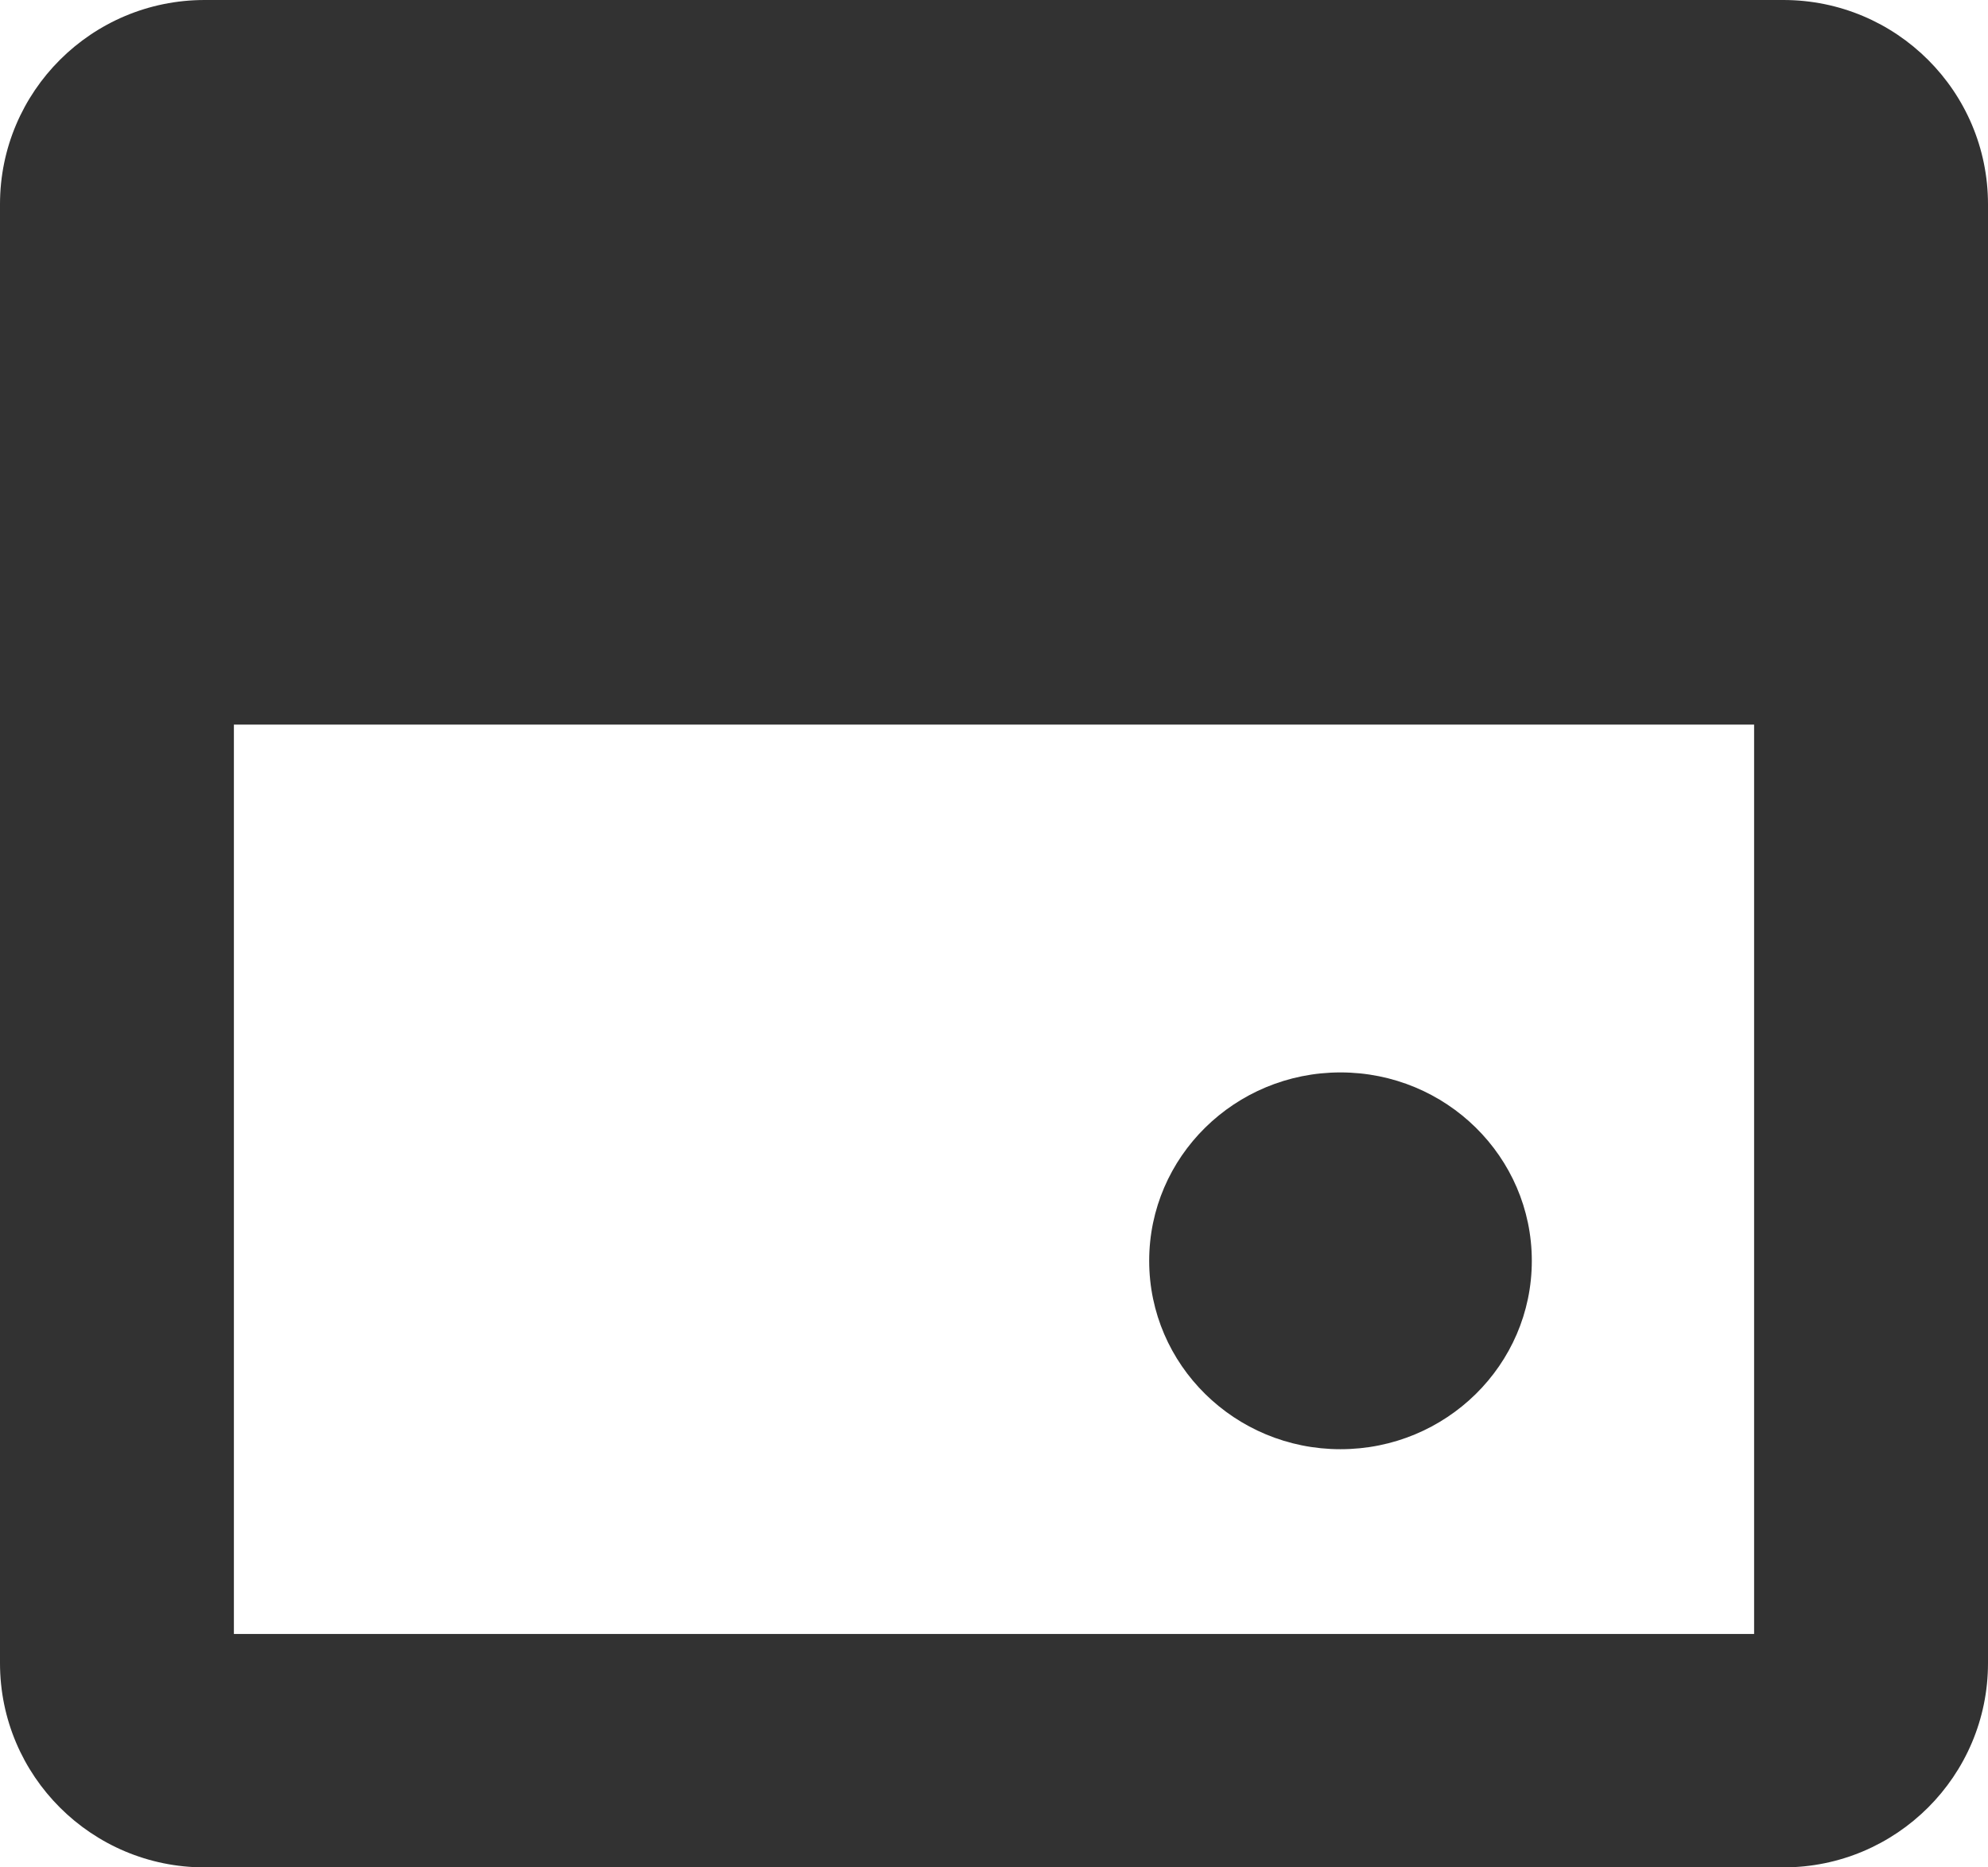
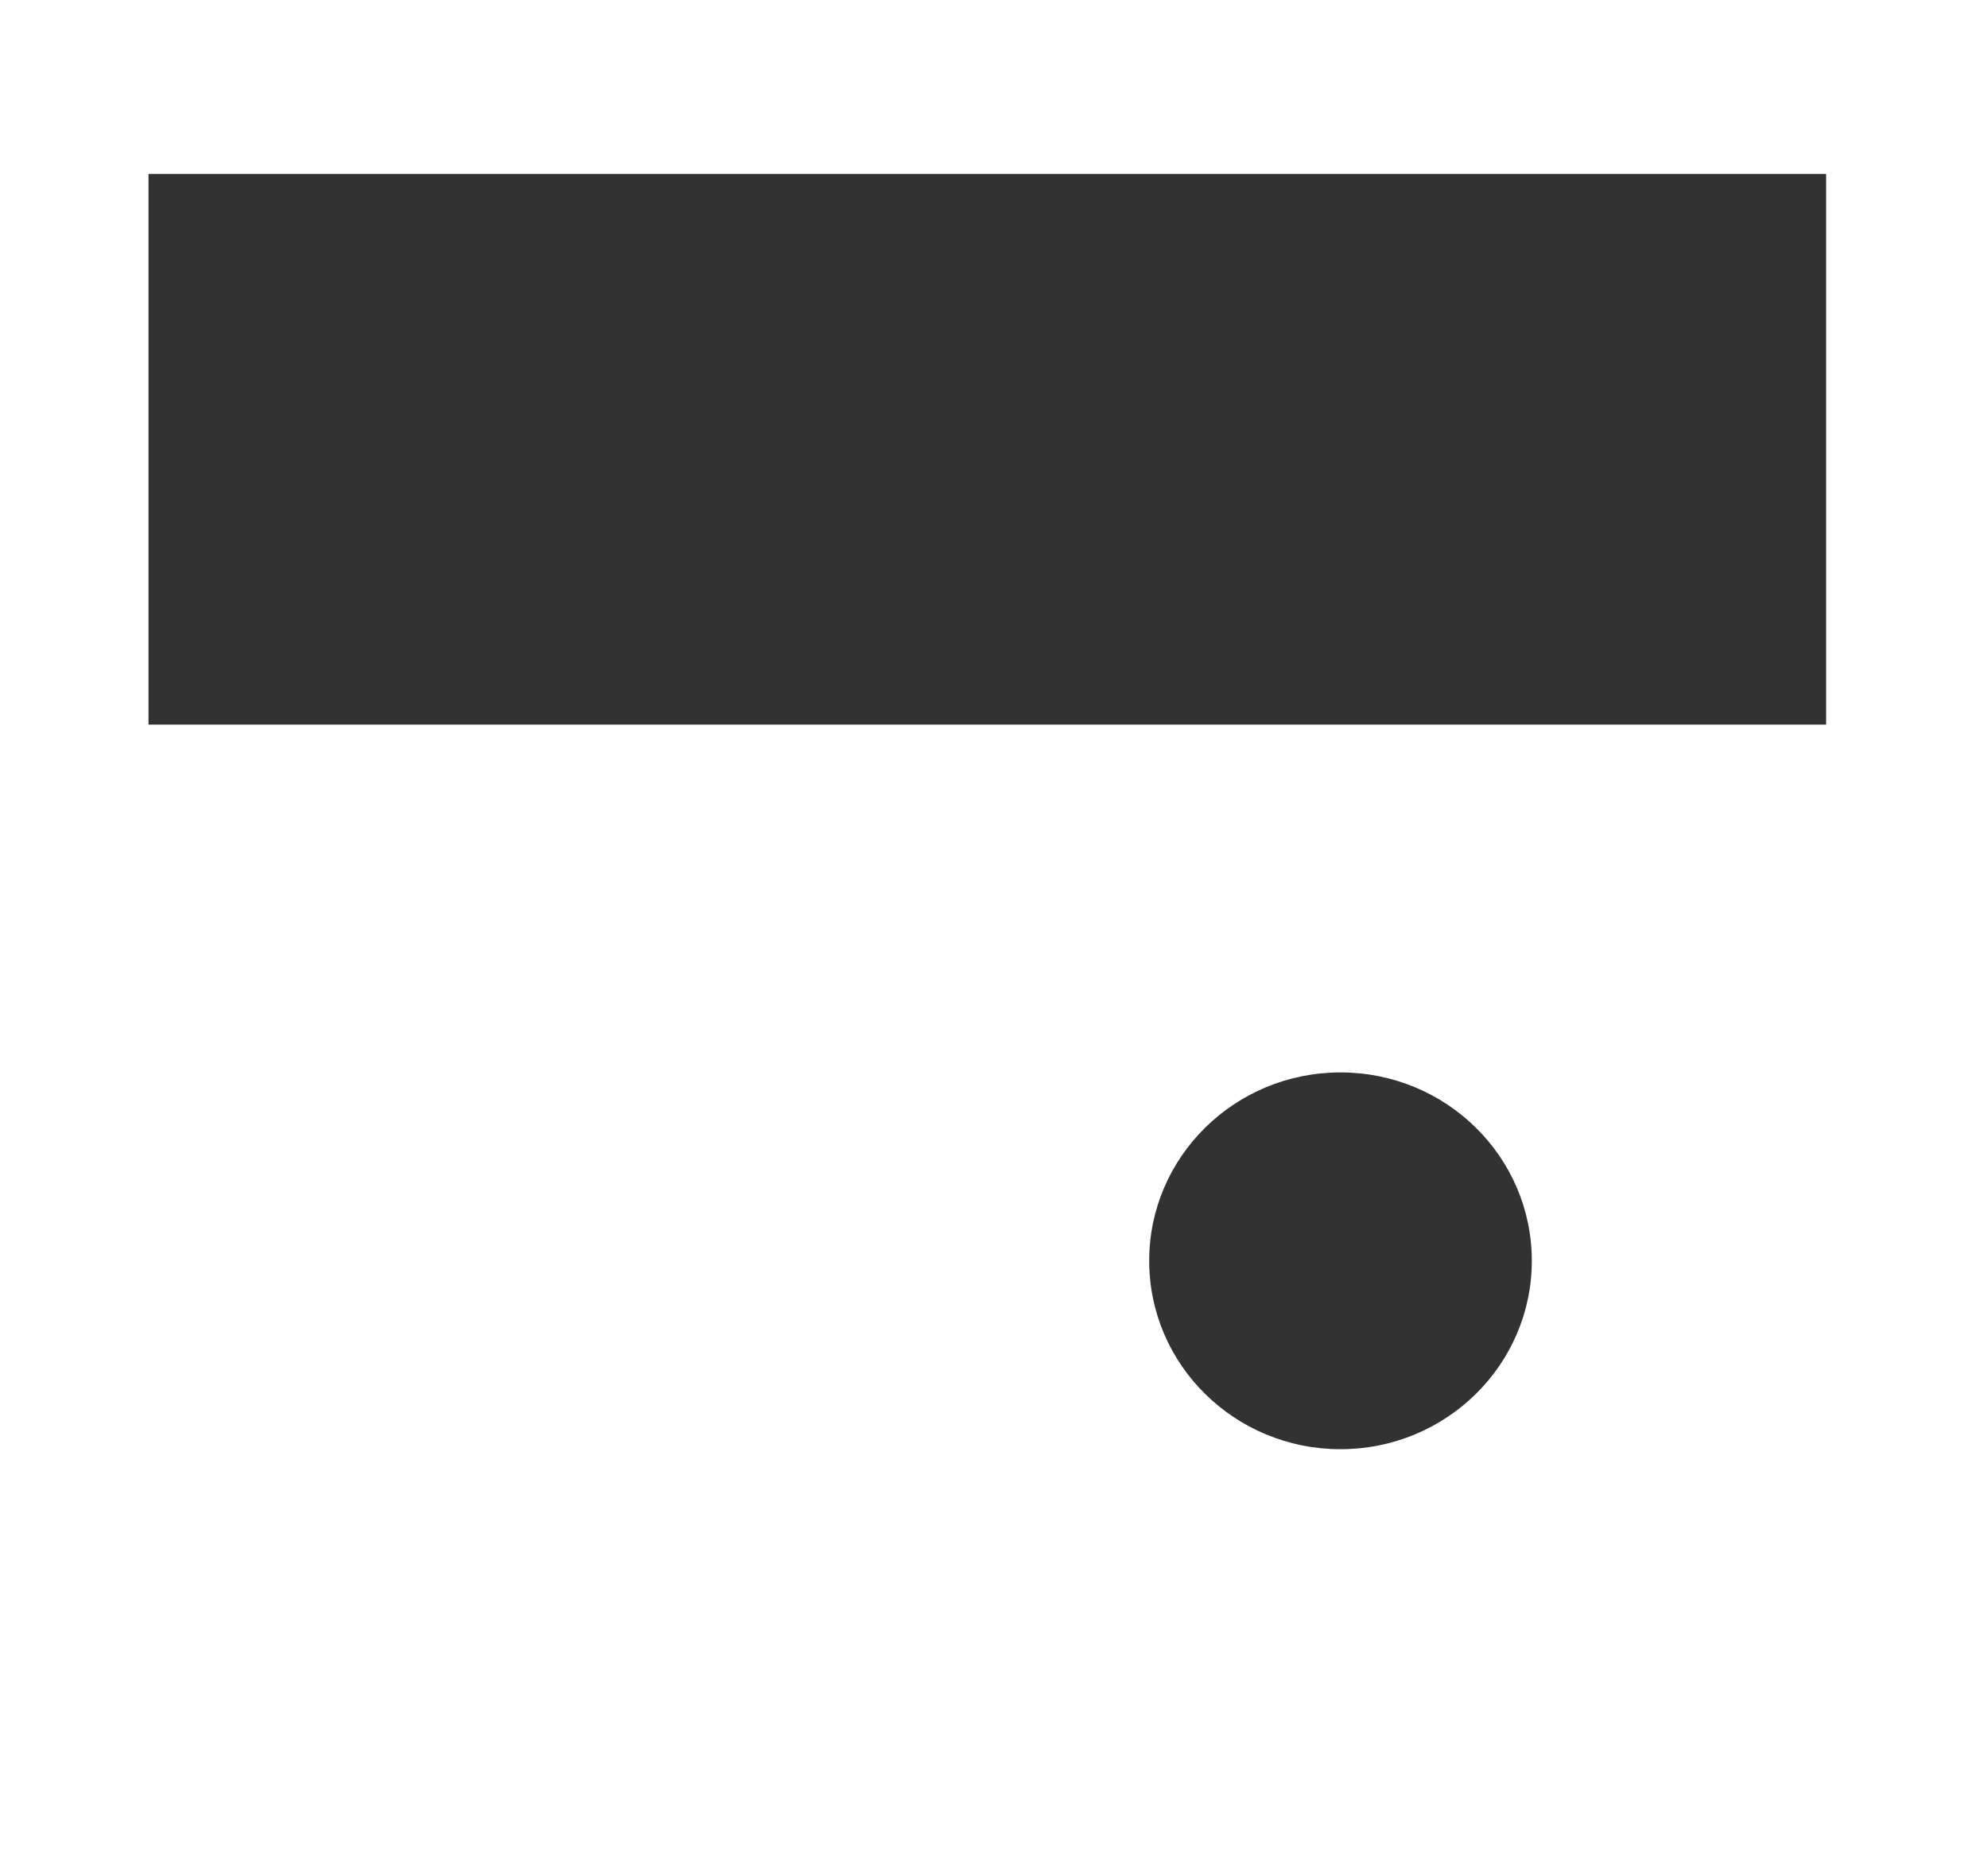
<svg xmlns="http://www.w3.org/2000/svg" width="66" height="62" viewBox="0 0 66 62" fill="none">
-   <path d="M7.765 54.25H58.235V7.75H7.765V54.25ZM66 55.219C66 58.964 62.958 62 59.206 62H6.794C3.042 62 0 58.964 0 55.219V6.781C0 3.036 3.042 3.74474e-07 6.794 0H59.206C62.958 2.34054e-08 66 3.036 66 6.781V55.219Z" fill="#323232" />
  <path d="M4.93 5.774H60.626V24.058H4.93V5.774Z" fill="#323232" />
  <path d="M50.855 41.861C50.855 45.315 48.011 48.116 44.503 48.116C40.996 48.116 38.152 45.315 38.152 41.861C38.152 38.406 40.996 35.606 44.503 35.606C48.011 35.606 50.855 38.406 50.855 41.861Z" fill="#323232" />
</svg>